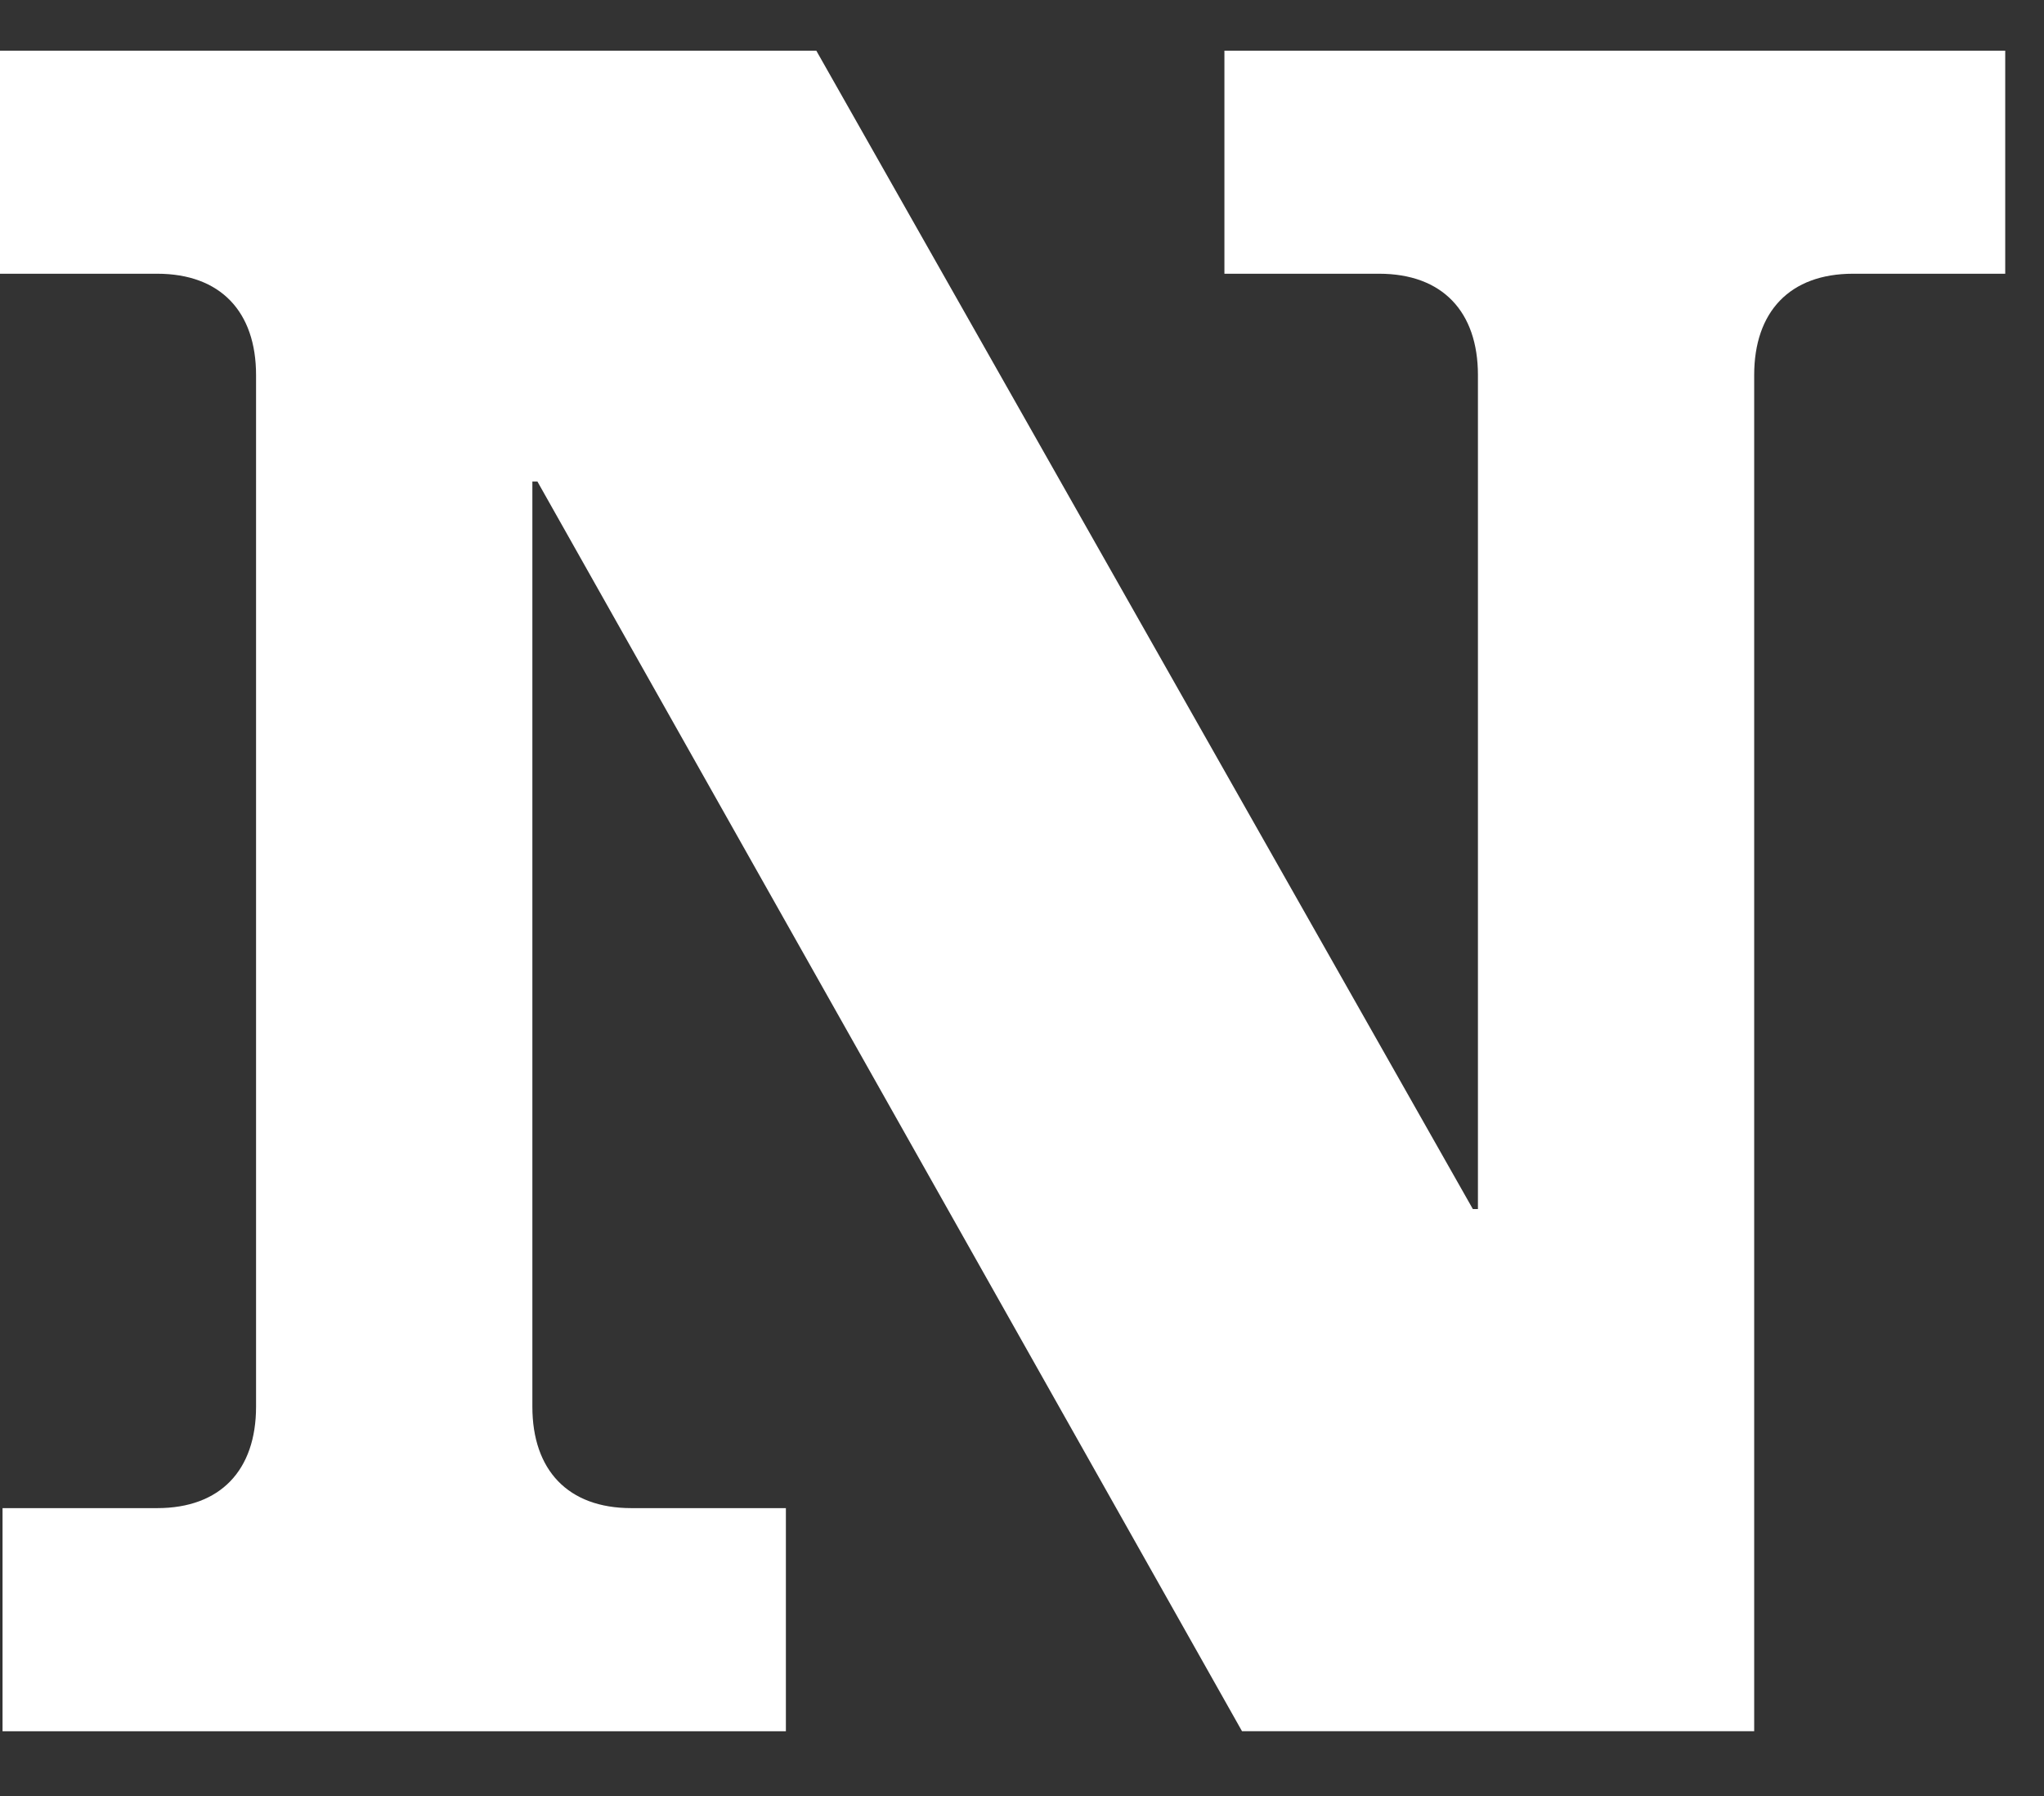
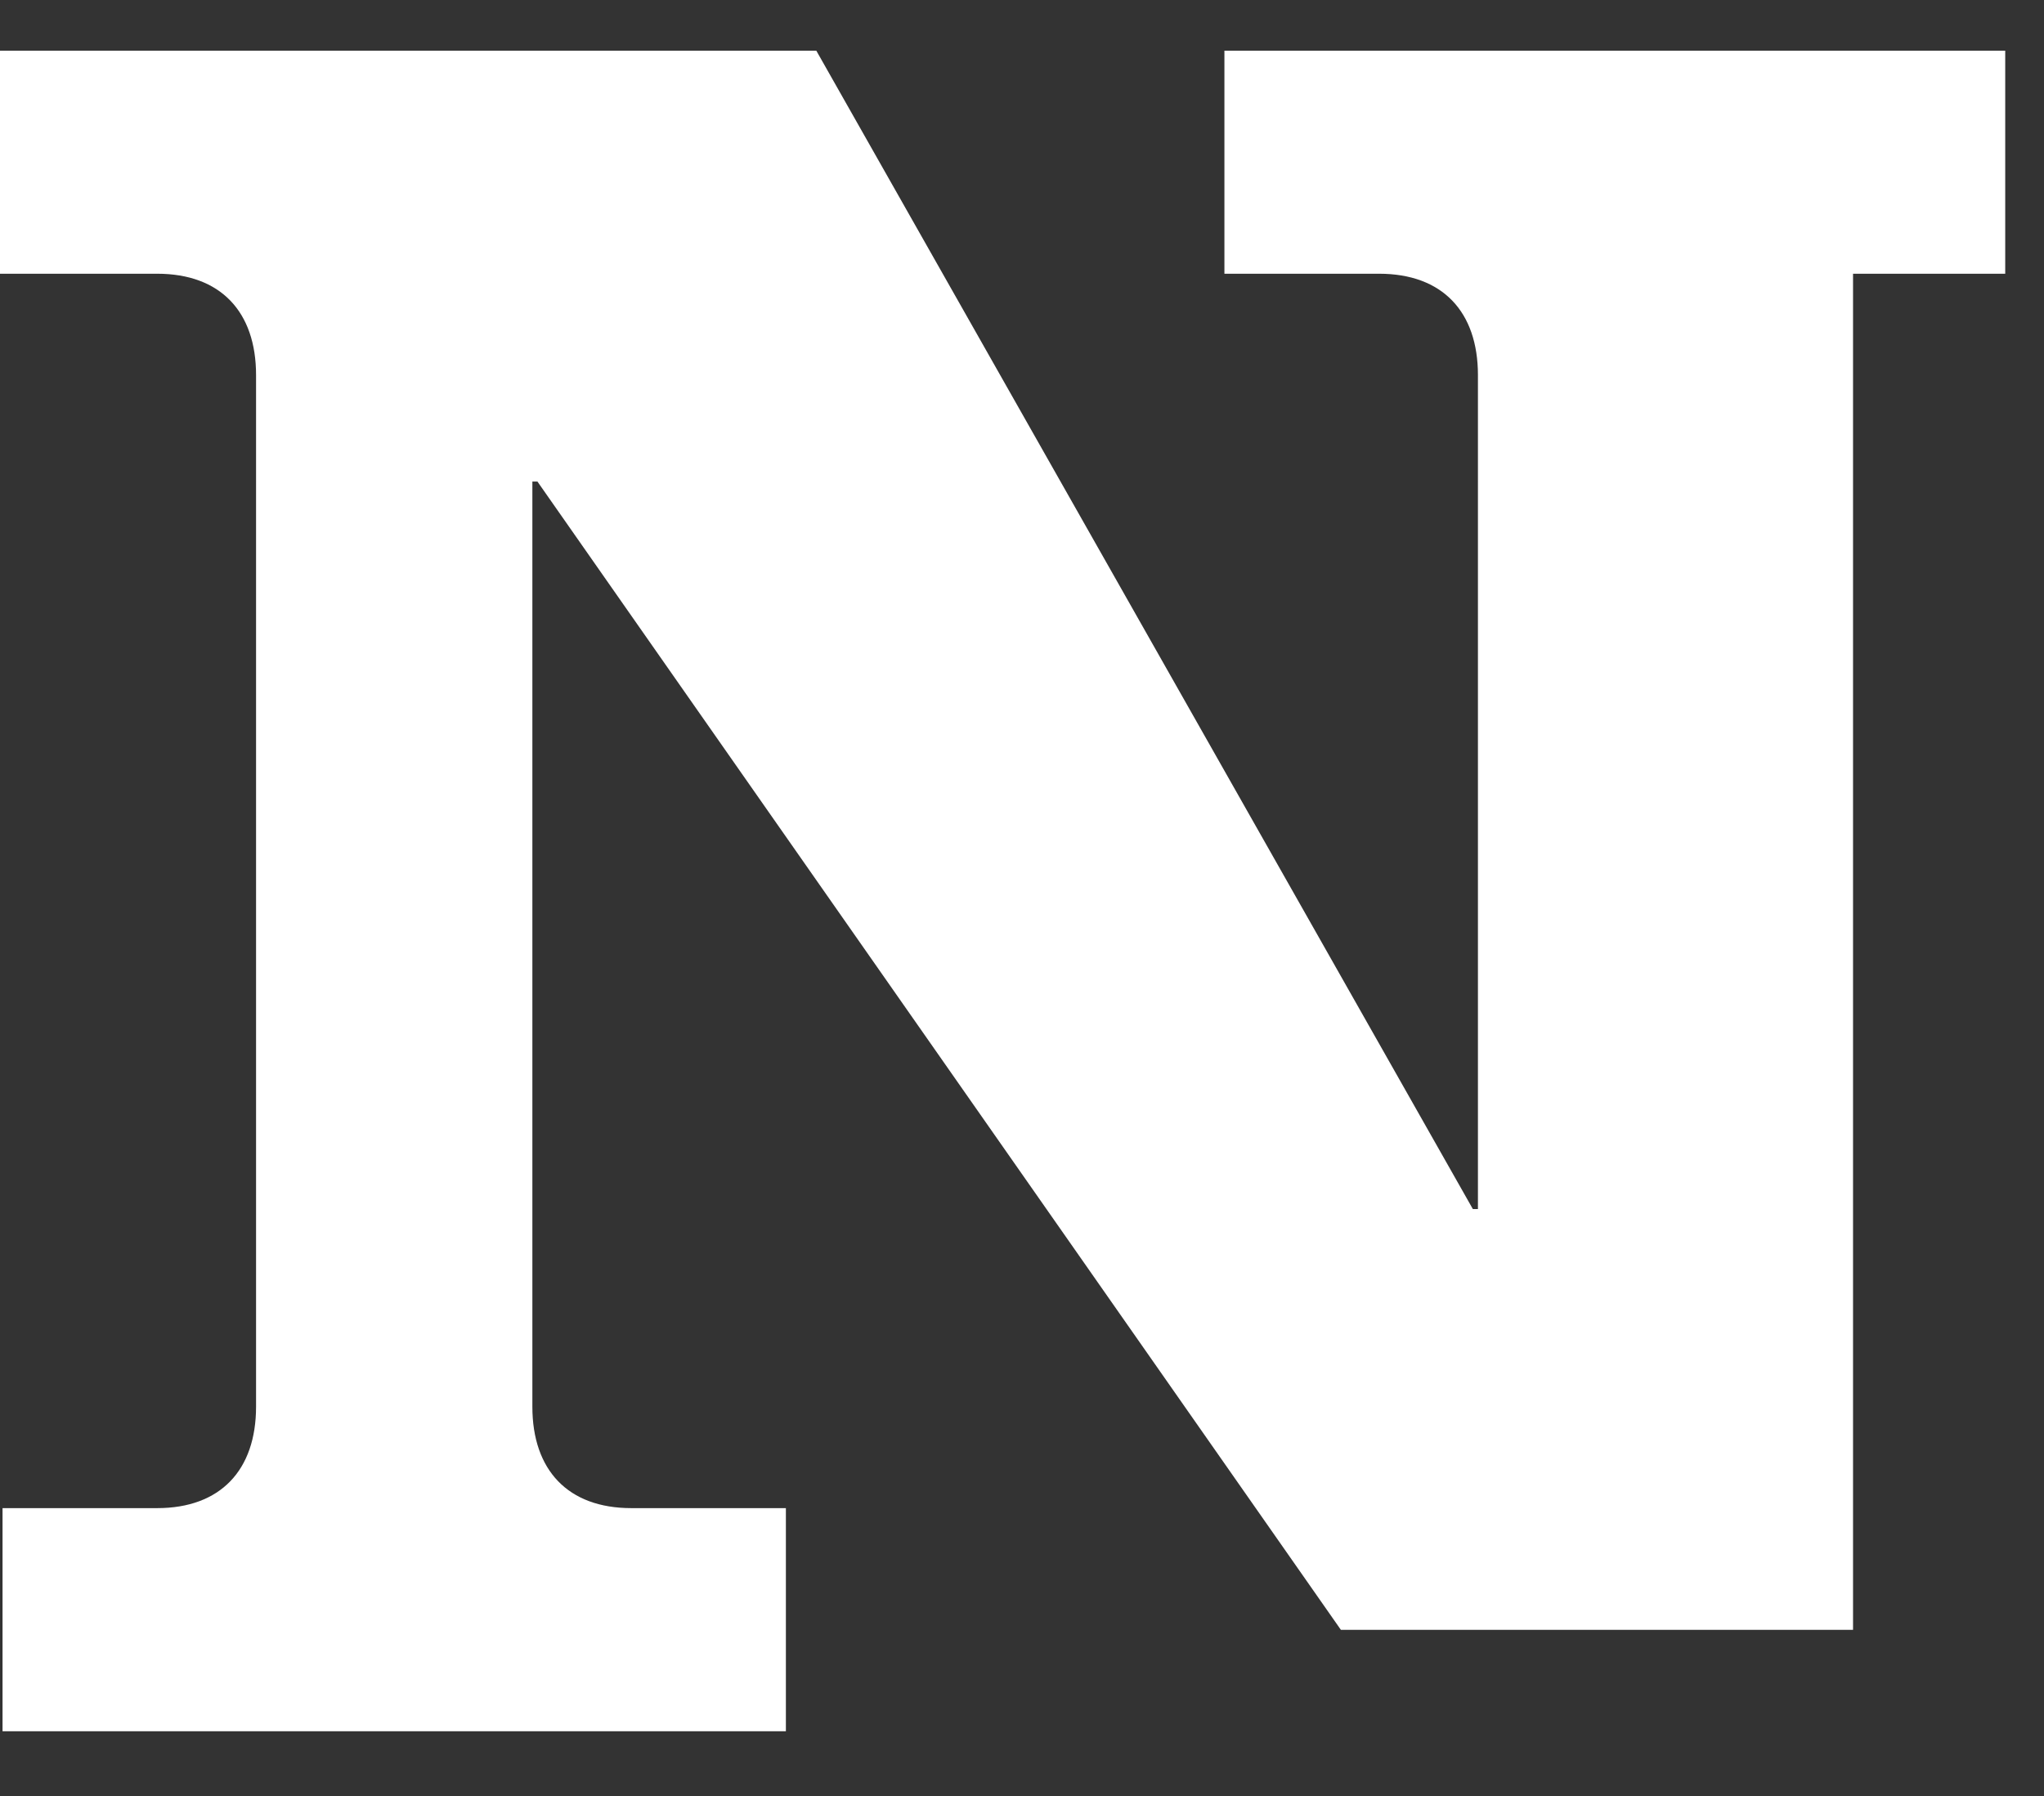
<svg xmlns="http://www.w3.org/2000/svg" version="1.1" id="レイヤー_1" x="0px" y="0px" width="33px" height="29px" viewBox="0 0 33 29" enable-background="new 0 0 33 29" xml:space="preserve" preserveAspectRatio="none">
  <rect x="0" y="0" width="33" height="29" fill="#333333" stroke="none" />
  <g>
-     <path fill="#FFFFFF" d="M23.779,19.523h0.082V6.057c0-1.023-0.572-1.637-1.596-1.637h-2.497V0.818h12.606V4.42h-2.457   c-1.022,0-1.596,0.614-1.596,1.637v21.897h-8.269L8.677,7.776H8.595v14.938c0,1.022,0.573,1.638,1.597,1.638h2.496v3.603H0.041   v-3.603h2.496c1.022,0,1.597-0.613,1.597-1.638V6.057c0-1.023-0.573-1.637-1.597-1.637H0V0.818h13.179L23.779,19.523z" />
+     <path fill="#FFFFFF" d="M23.779,19.523h0.082V6.057c0-1.023-0.572-1.637-1.596-1.637h-2.497V0.818h12.606V4.42h-2.457   v21.897h-8.269L8.677,7.776H8.595v14.938c0,1.022,0.573,1.638,1.597,1.638h2.496v3.603H0.041   v-3.603h2.496c1.022,0,1.597-0.613,1.597-1.638V6.057c0-1.023-0.573-1.637-1.597-1.637H0V0.818h13.179L23.779,19.523z" />
  </g>
</svg>